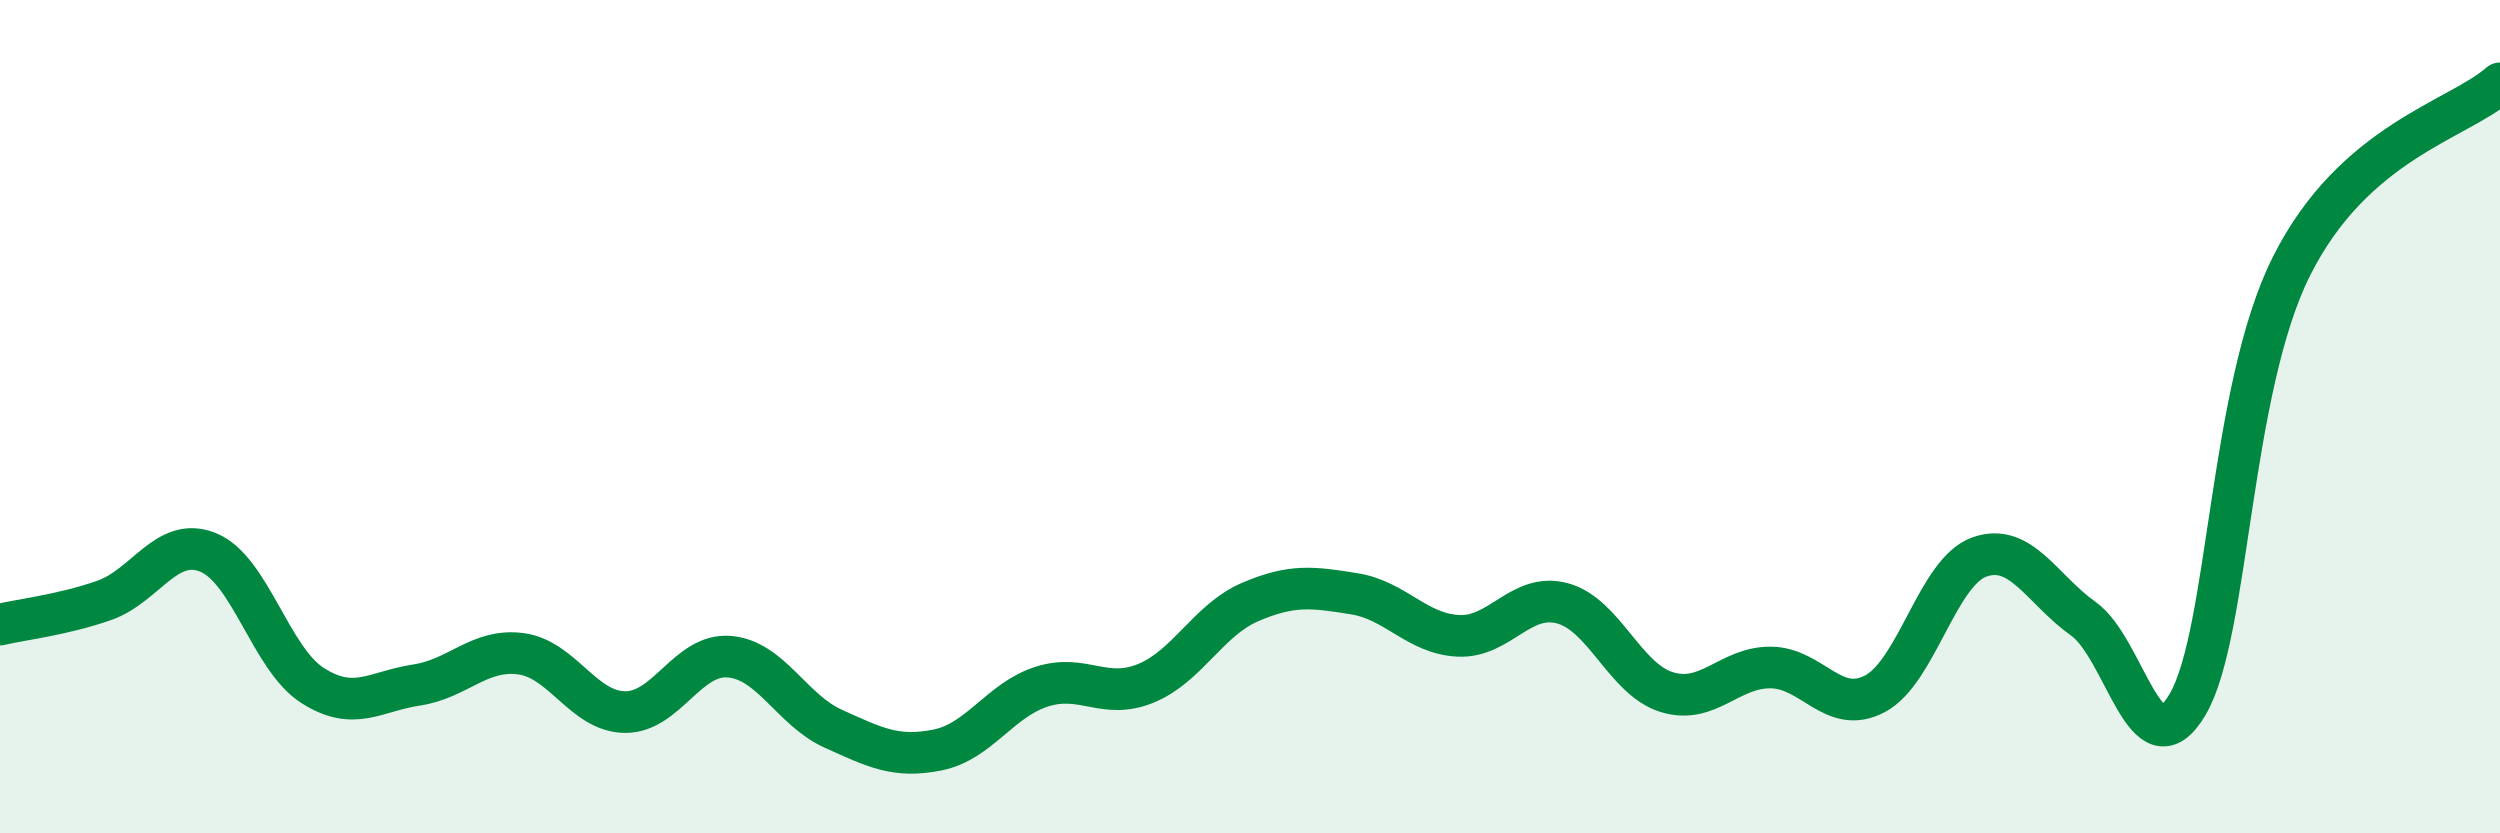
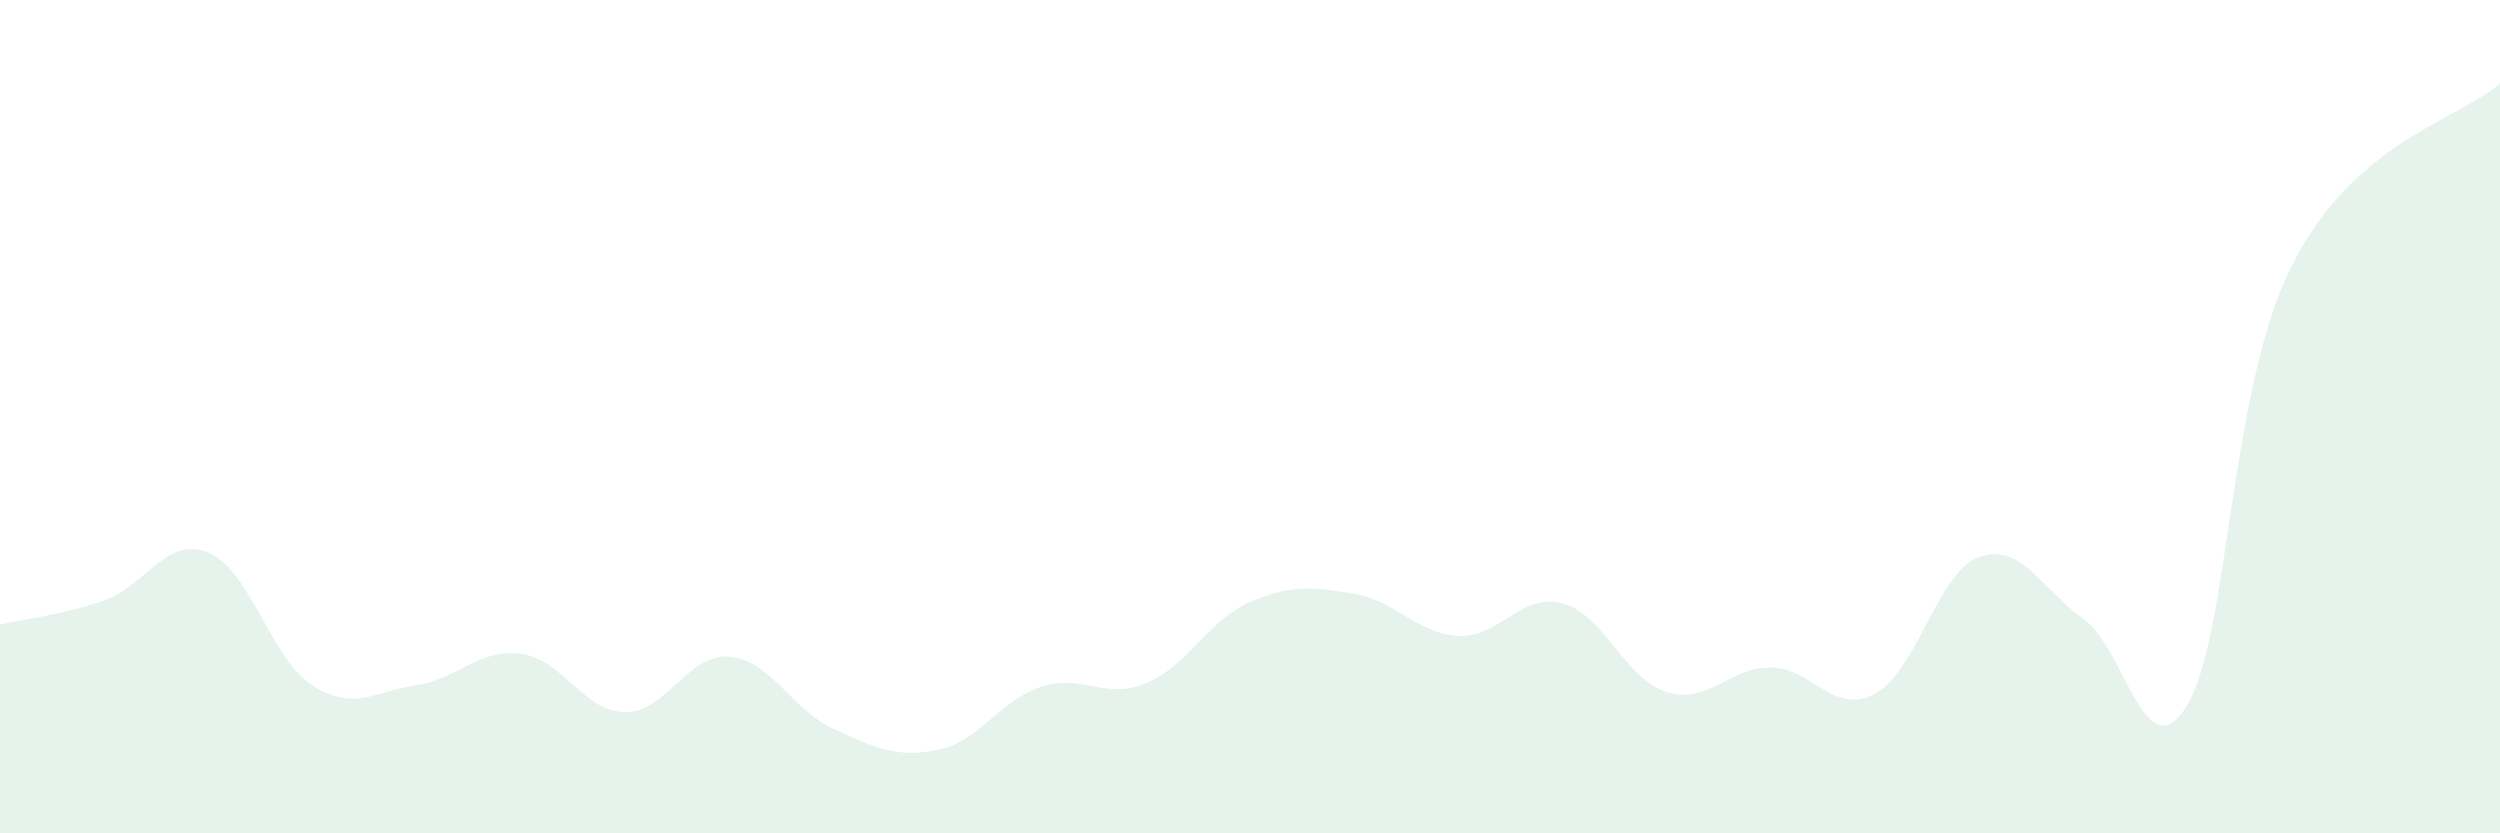
<svg xmlns="http://www.w3.org/2000/svg" width="60" height="20" viewBox="0 0 60 20">
  <path d="M 0,14.99 C 0.5,14.87 1.5,14.76 2.5,14.41 C 3.5,14.06 4,12.85 5,13.26 C 6,13.67 6.5,15.81 7.5,16.45 C 8.5,17.09 9,16.59 10,16.44 C 11,16.29 11.5,15.56 12.5,15.69 C 13.5,15.82 14,17.08 15,17.09 C 16,17.1 16.5,15.68 17.5,15.76 C 18.5,15.84 19,17.04 20,17.49 C 21,17.94 21.5,18.2 22.5,18 C 23.5,17.8 24,16.8 25,16.48 C 26,16.16 26.5,16.81 27.5,16.4 C 28.5,15.99 29,14.88 30,14.45 C 31,14.02 31.5,14.09 32.5,14.25 C 33.5,14.41 34,15.21 35,15.26 C 36,15.31 36.5,14.21 37.5,14.48 C 38.5,14.75 39,16.3 40,16.61 C 41,16.92 41.5,16.01 42.5,16.02 C 43.5,16.03 44,17.18 45,16.65 C 46,16.12 46.5,13.73 47.5,13.37 C 48.5,13.01 49,14.14 50,14.85 C 51,15.56 51.5,18.6 52.5,16.91 C 53.5,15.22 53.5,9.36 55,6.38 C 56.5,3.4 59,2.88 60,2L60 20L0 20Z" fill="#008740" opacity="0.1" stroke-linecap="round" stroke-linejoin="round" />
-   <path d="M 0,14.99 C 0.5,14.87 1.5,14.76 2.5,14.41 C 3.5,14.06 4,12.85 5,13.26 C 6,13.67 6.5,15.81 7.5,16.45 C 8.5,17.09 9,16.59 10,16.44 C 11,16.29 11.5,15.56 12.5,15.69 C 13.5,15.82 14,17.08 15,17.09 C 16,17.1 16.5,15.68 17.5,15.76 C 18.5,15.84 19,17.04 20,17.49 C 21,17.94 21.5,18.2 22.5,18 C 23.5,17.8 24,16.8 25,16.48 C 26,16.16 26.5,16.81 27.5,16.4 C 28.5,15.99 29,14.88 30,14.45 C 31,14.02 31.5,14.09 32.5,14.25 C 33.5,14.41 34,15.21 35,15.26 C 36,15.31 36.5,14.21 37.5,14.48 C 38.5,14.75 39,16.3 40,16.61 C 41,16.92 41.5,16.01 42.5,16.02 C 43.5,16.03 44,17.18 45,16.65 C 46,16.12 46.5,13.73 47.5,13.37 C 48.5,13.01 49,14.14 50,14.85 C 51,15.56 51.5,18.6 52.5,16.91 C 53.5,15.22 53.5,9.36 55,6.38 C 56.5,3.4 59,2.88 60,2" stroke="#008740" stroke-width="1" fill="none" stroke-linecap="round" stroke-linejoin="round" />
</svg>